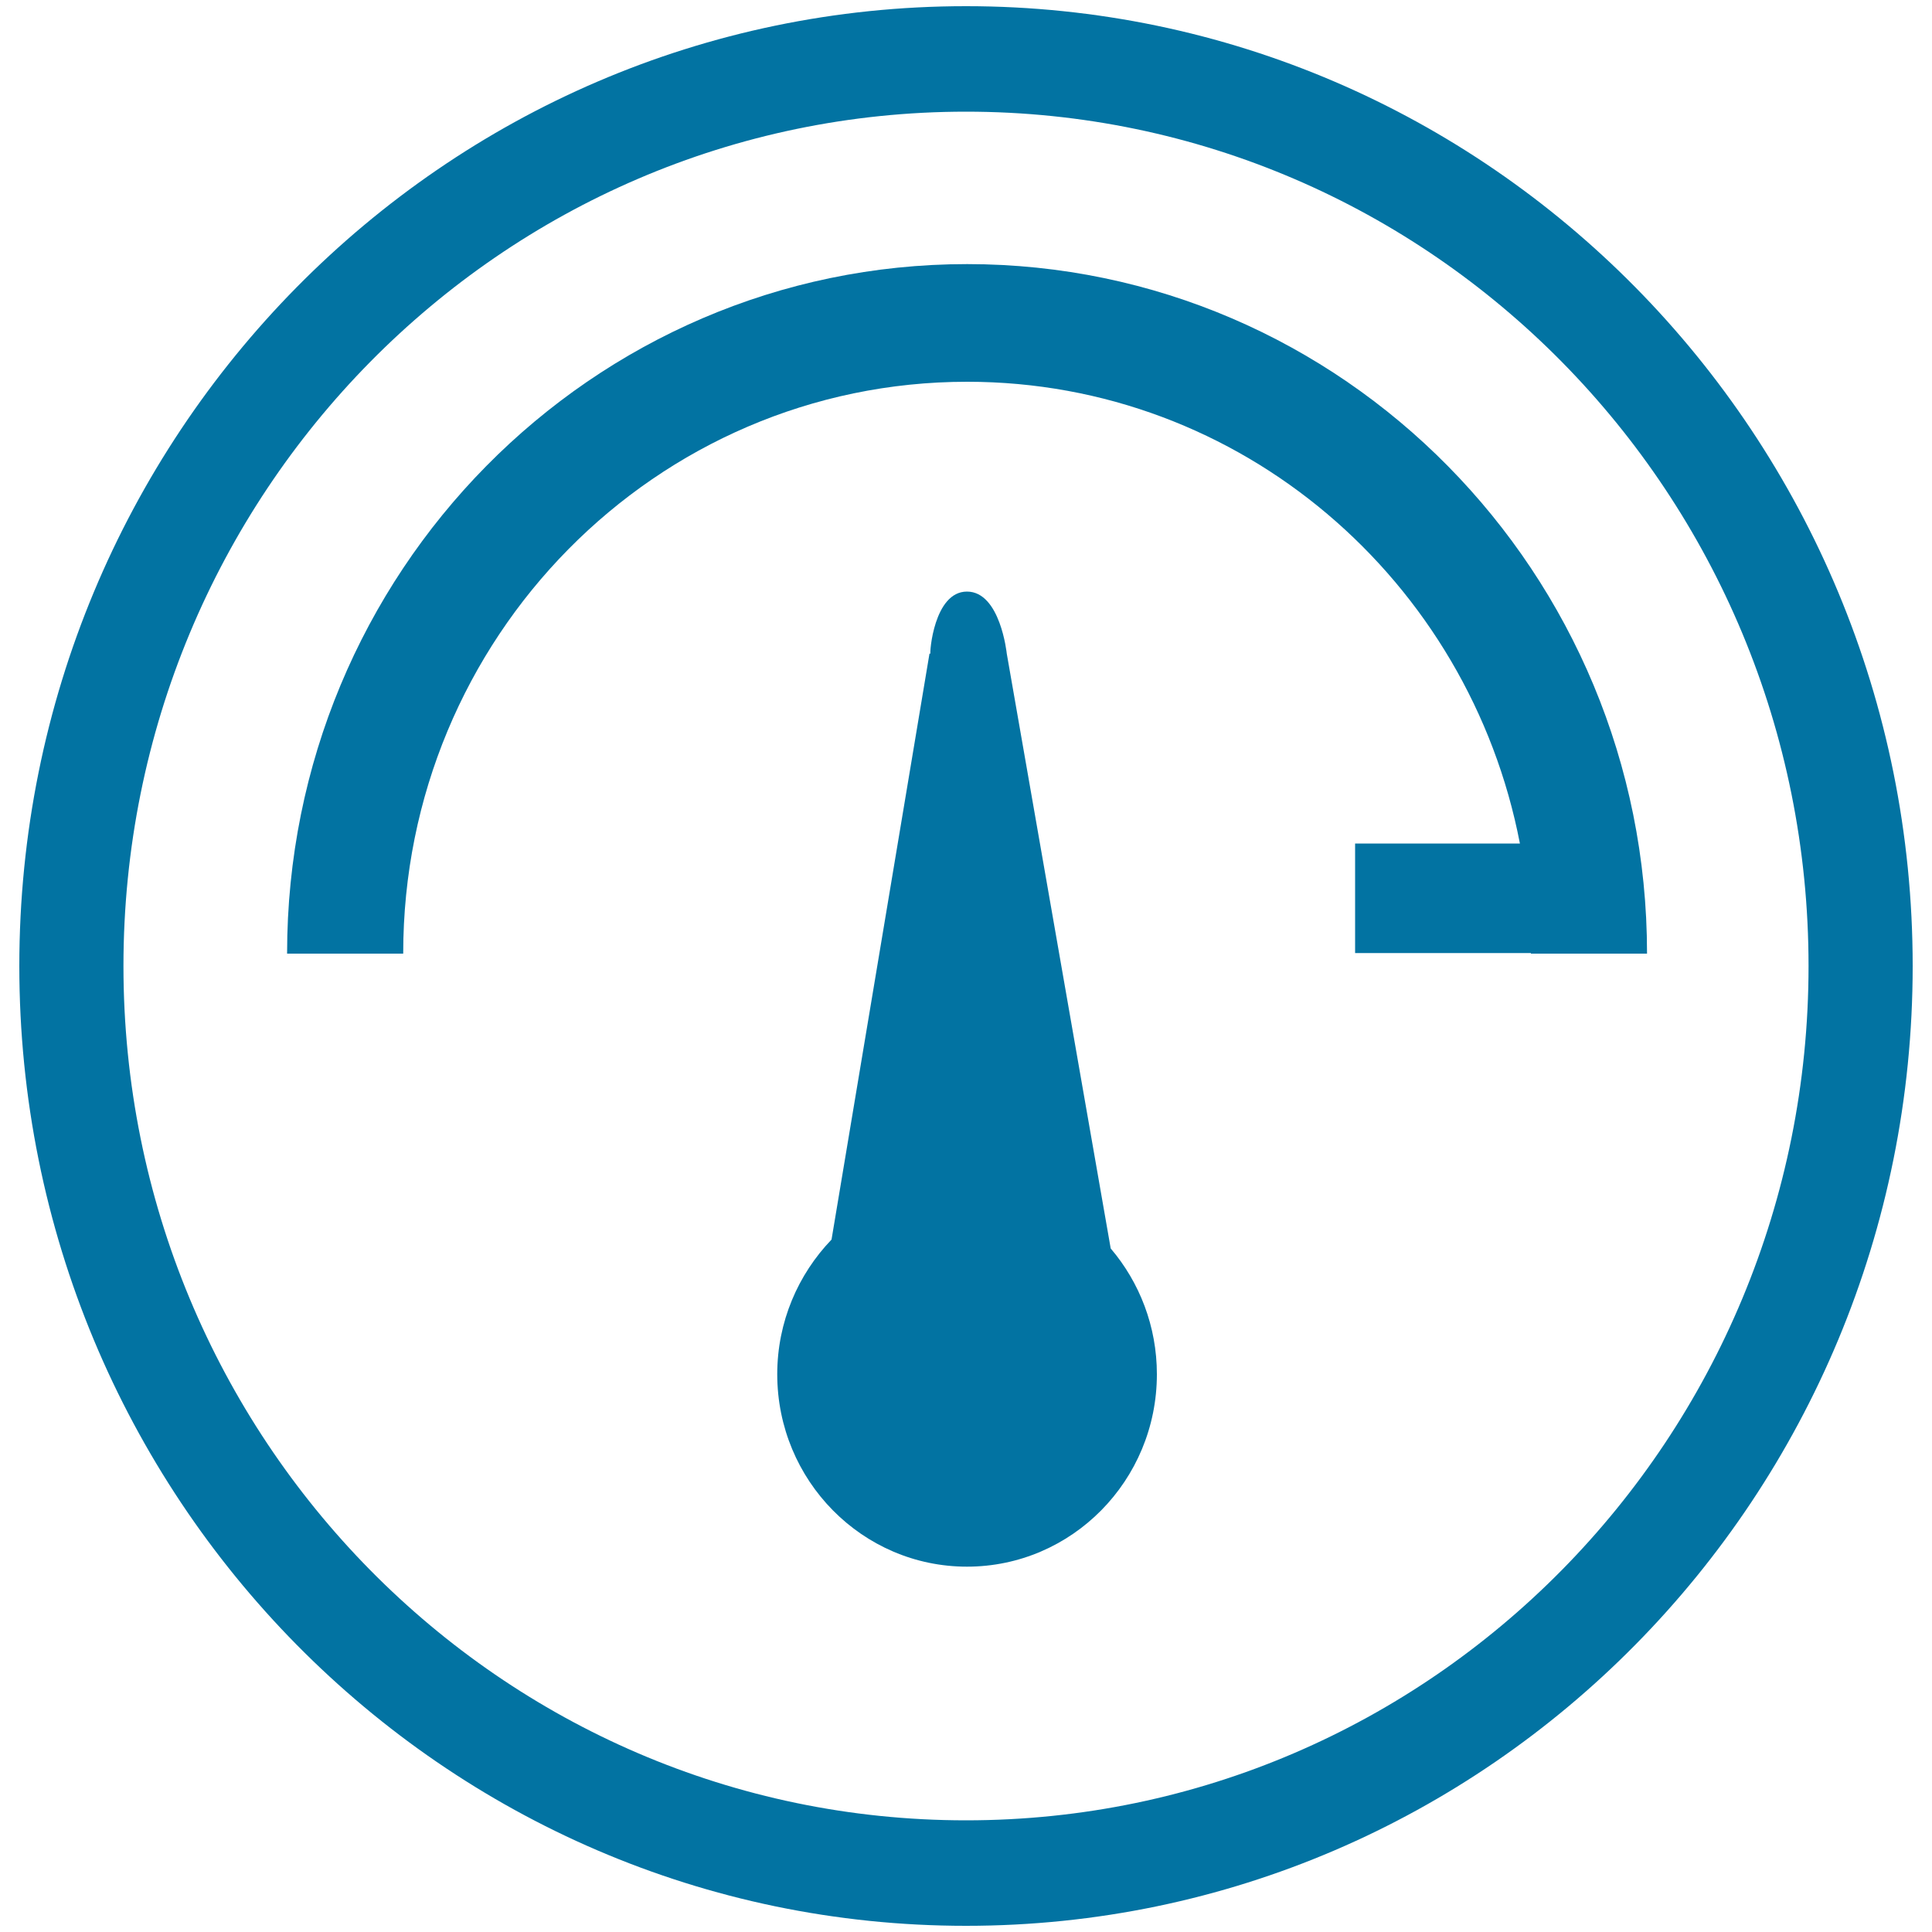
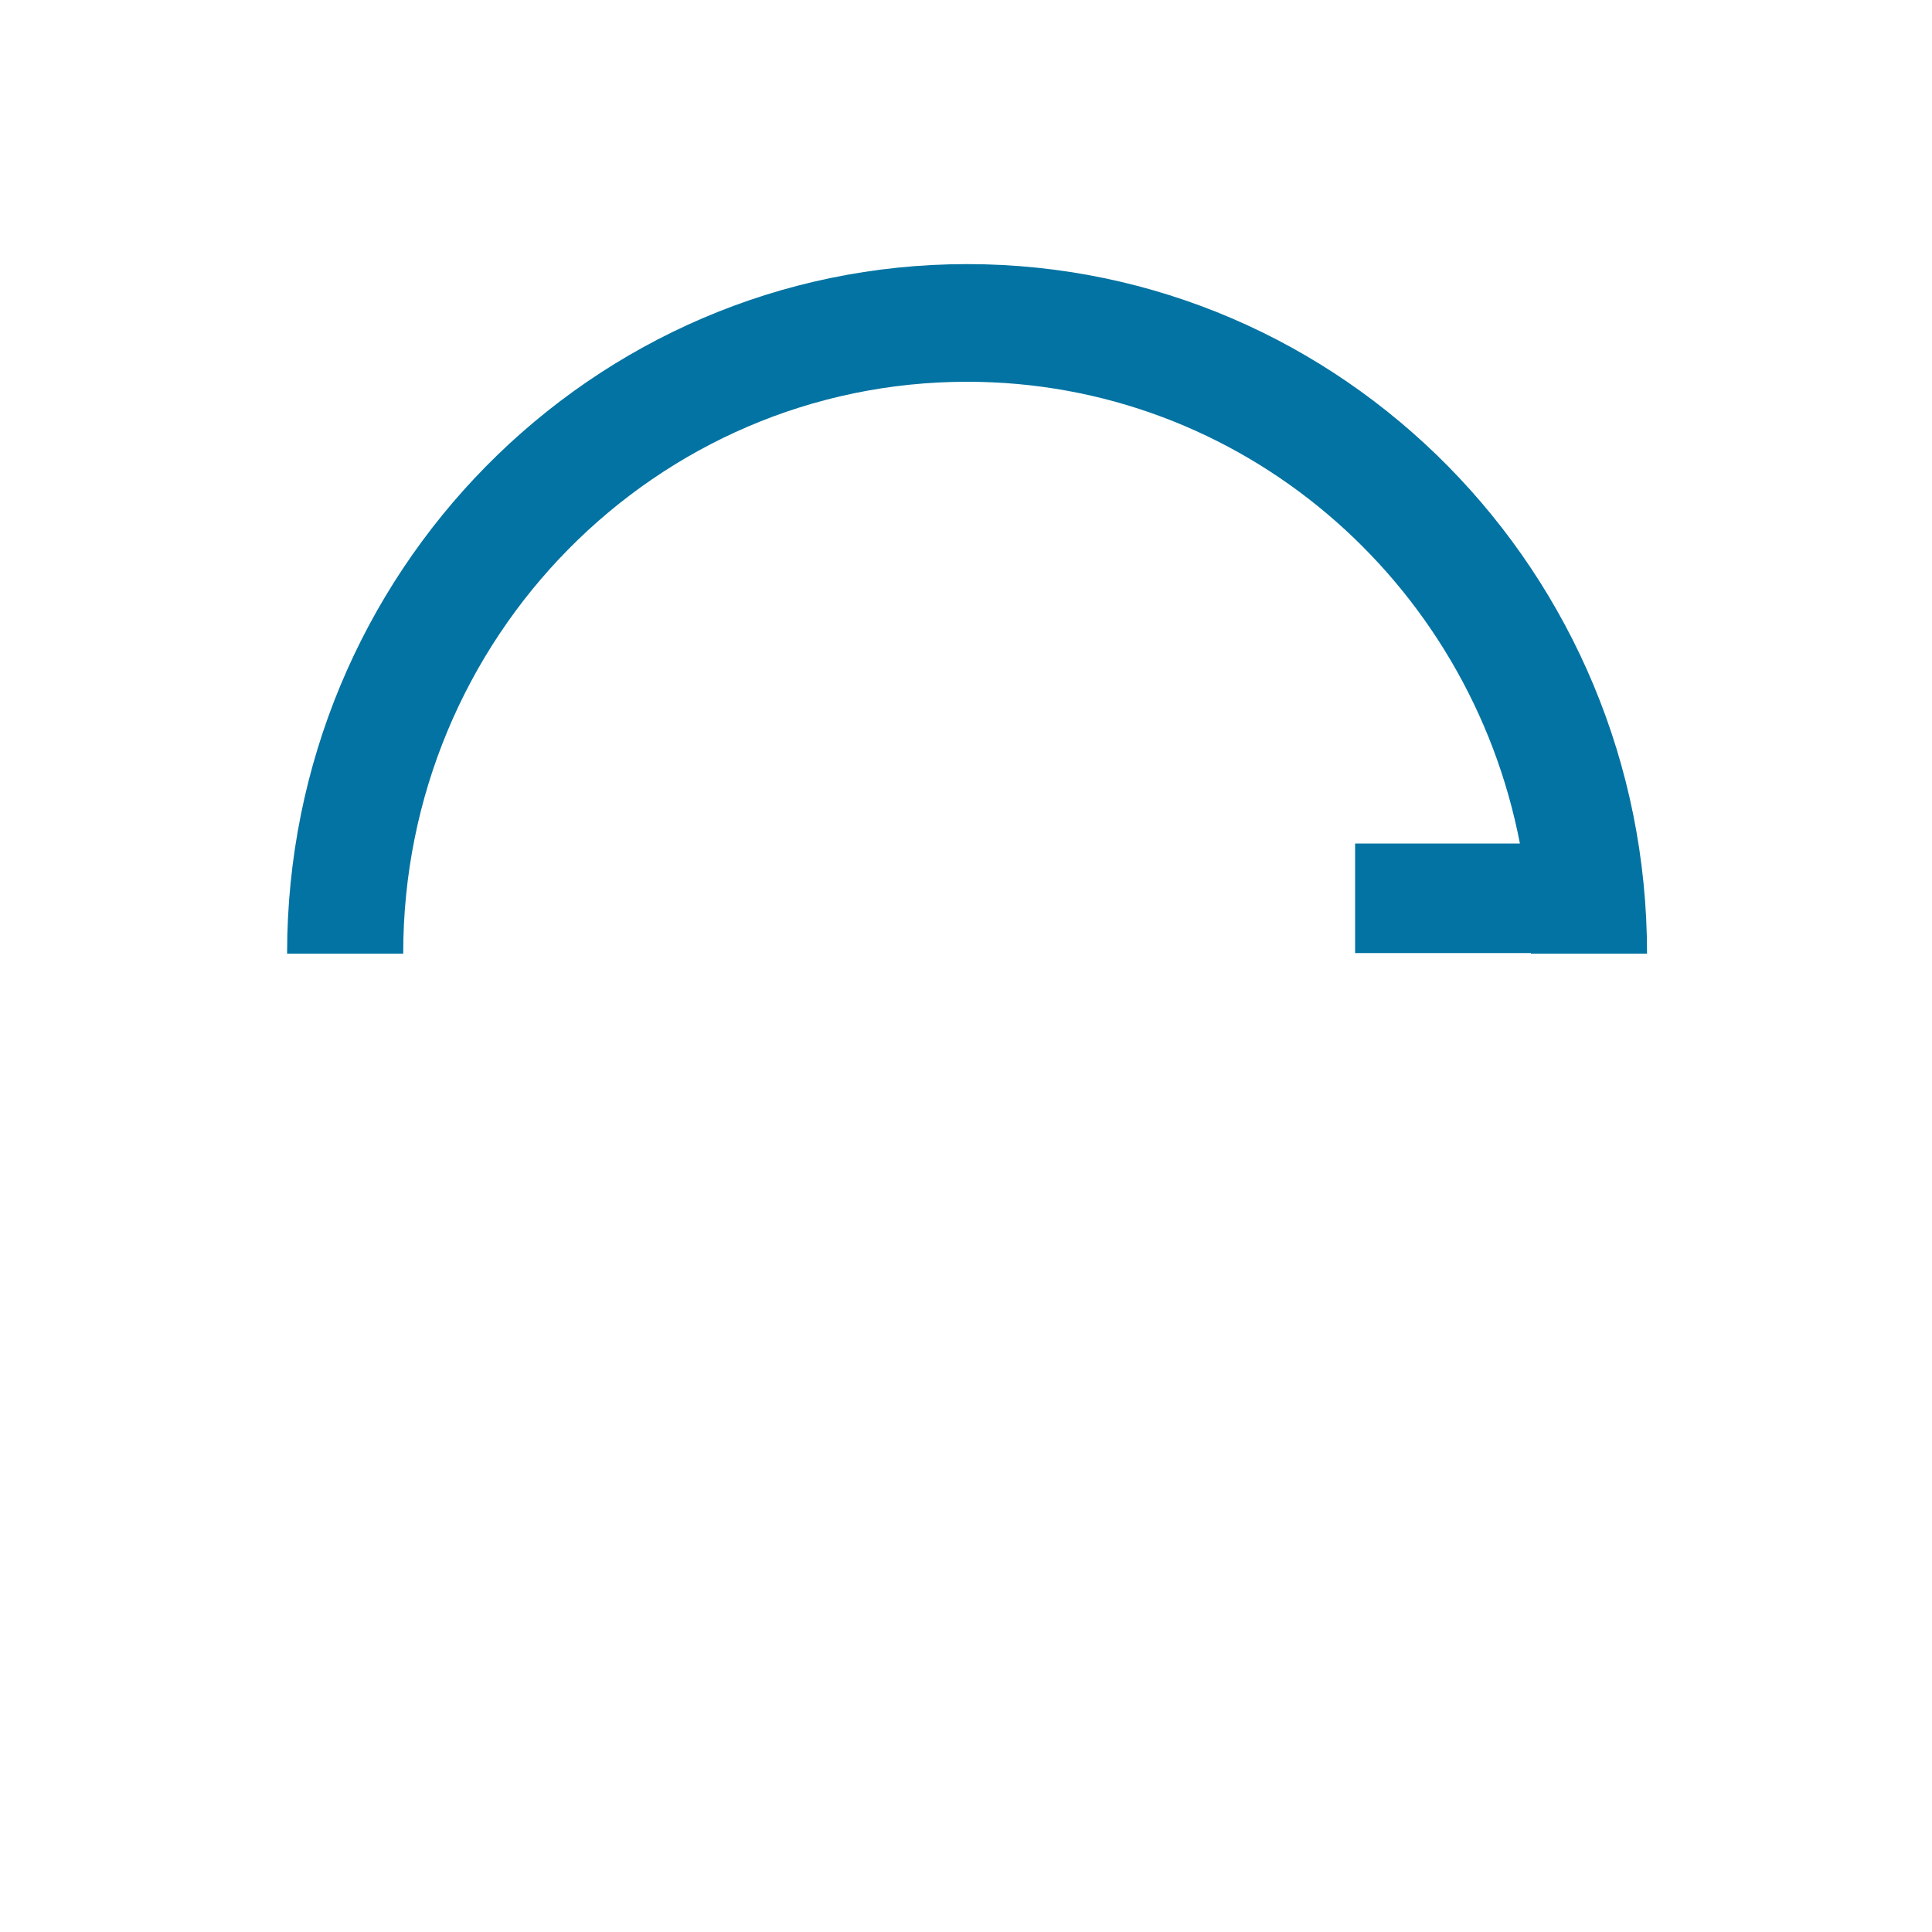
<svg xmlns="http://www.w3.org/2000/svg" viewBox="0 0 1000 1000" style="fill:#0273a2">
  <title>Accelerated IP Range SVG icon</title>
-   <path d="M500,3.2C229.4,3.2,10,225.6,10,500c0,274.4,219.4,496.8,490,496.8S990,774.4,990,500C990,225.6,770.6,3.2,500,3.2z M500,942.2C259.1,942.2,63.9,744.2,63.9,500C63.9,255.8,259.1,57.8,500,57.8c240.9,0,436.1,197.9,436.1,442.2C936.1,744.2,740.9,942.2,500,942.2z" />
  <path d="M500.6,136.7c-194.4,0-352,159.8-352,356.8v0.1h60.1v-0.1c0-163.4,130.7-295.9,291.9-295.9c141.9,0,259.9,102.9,286.1,239h-85.3v56.7h91c0,0.1,0,0.1,0,0.2v0.1h60.1v-0.1C852.5,296.5,694.9,136.7,500.6,136.7z" />
-   <path d="M574.9,646.2l-53.8-307.9c0,0-3.3-32.1-20.6-32.1c-17.2,0-19.4,32.1-18.9,32.1h-0.5l-50.7,303.3c-17.3,18-28.1,42.6-28.1,69.7c0,55,44,99.6,98.2,99.6c54.3,0,98.3-44.6,98.3-99.6C598.8,686.5,589.8,663.7,574.9,646.2z" />
</svg>